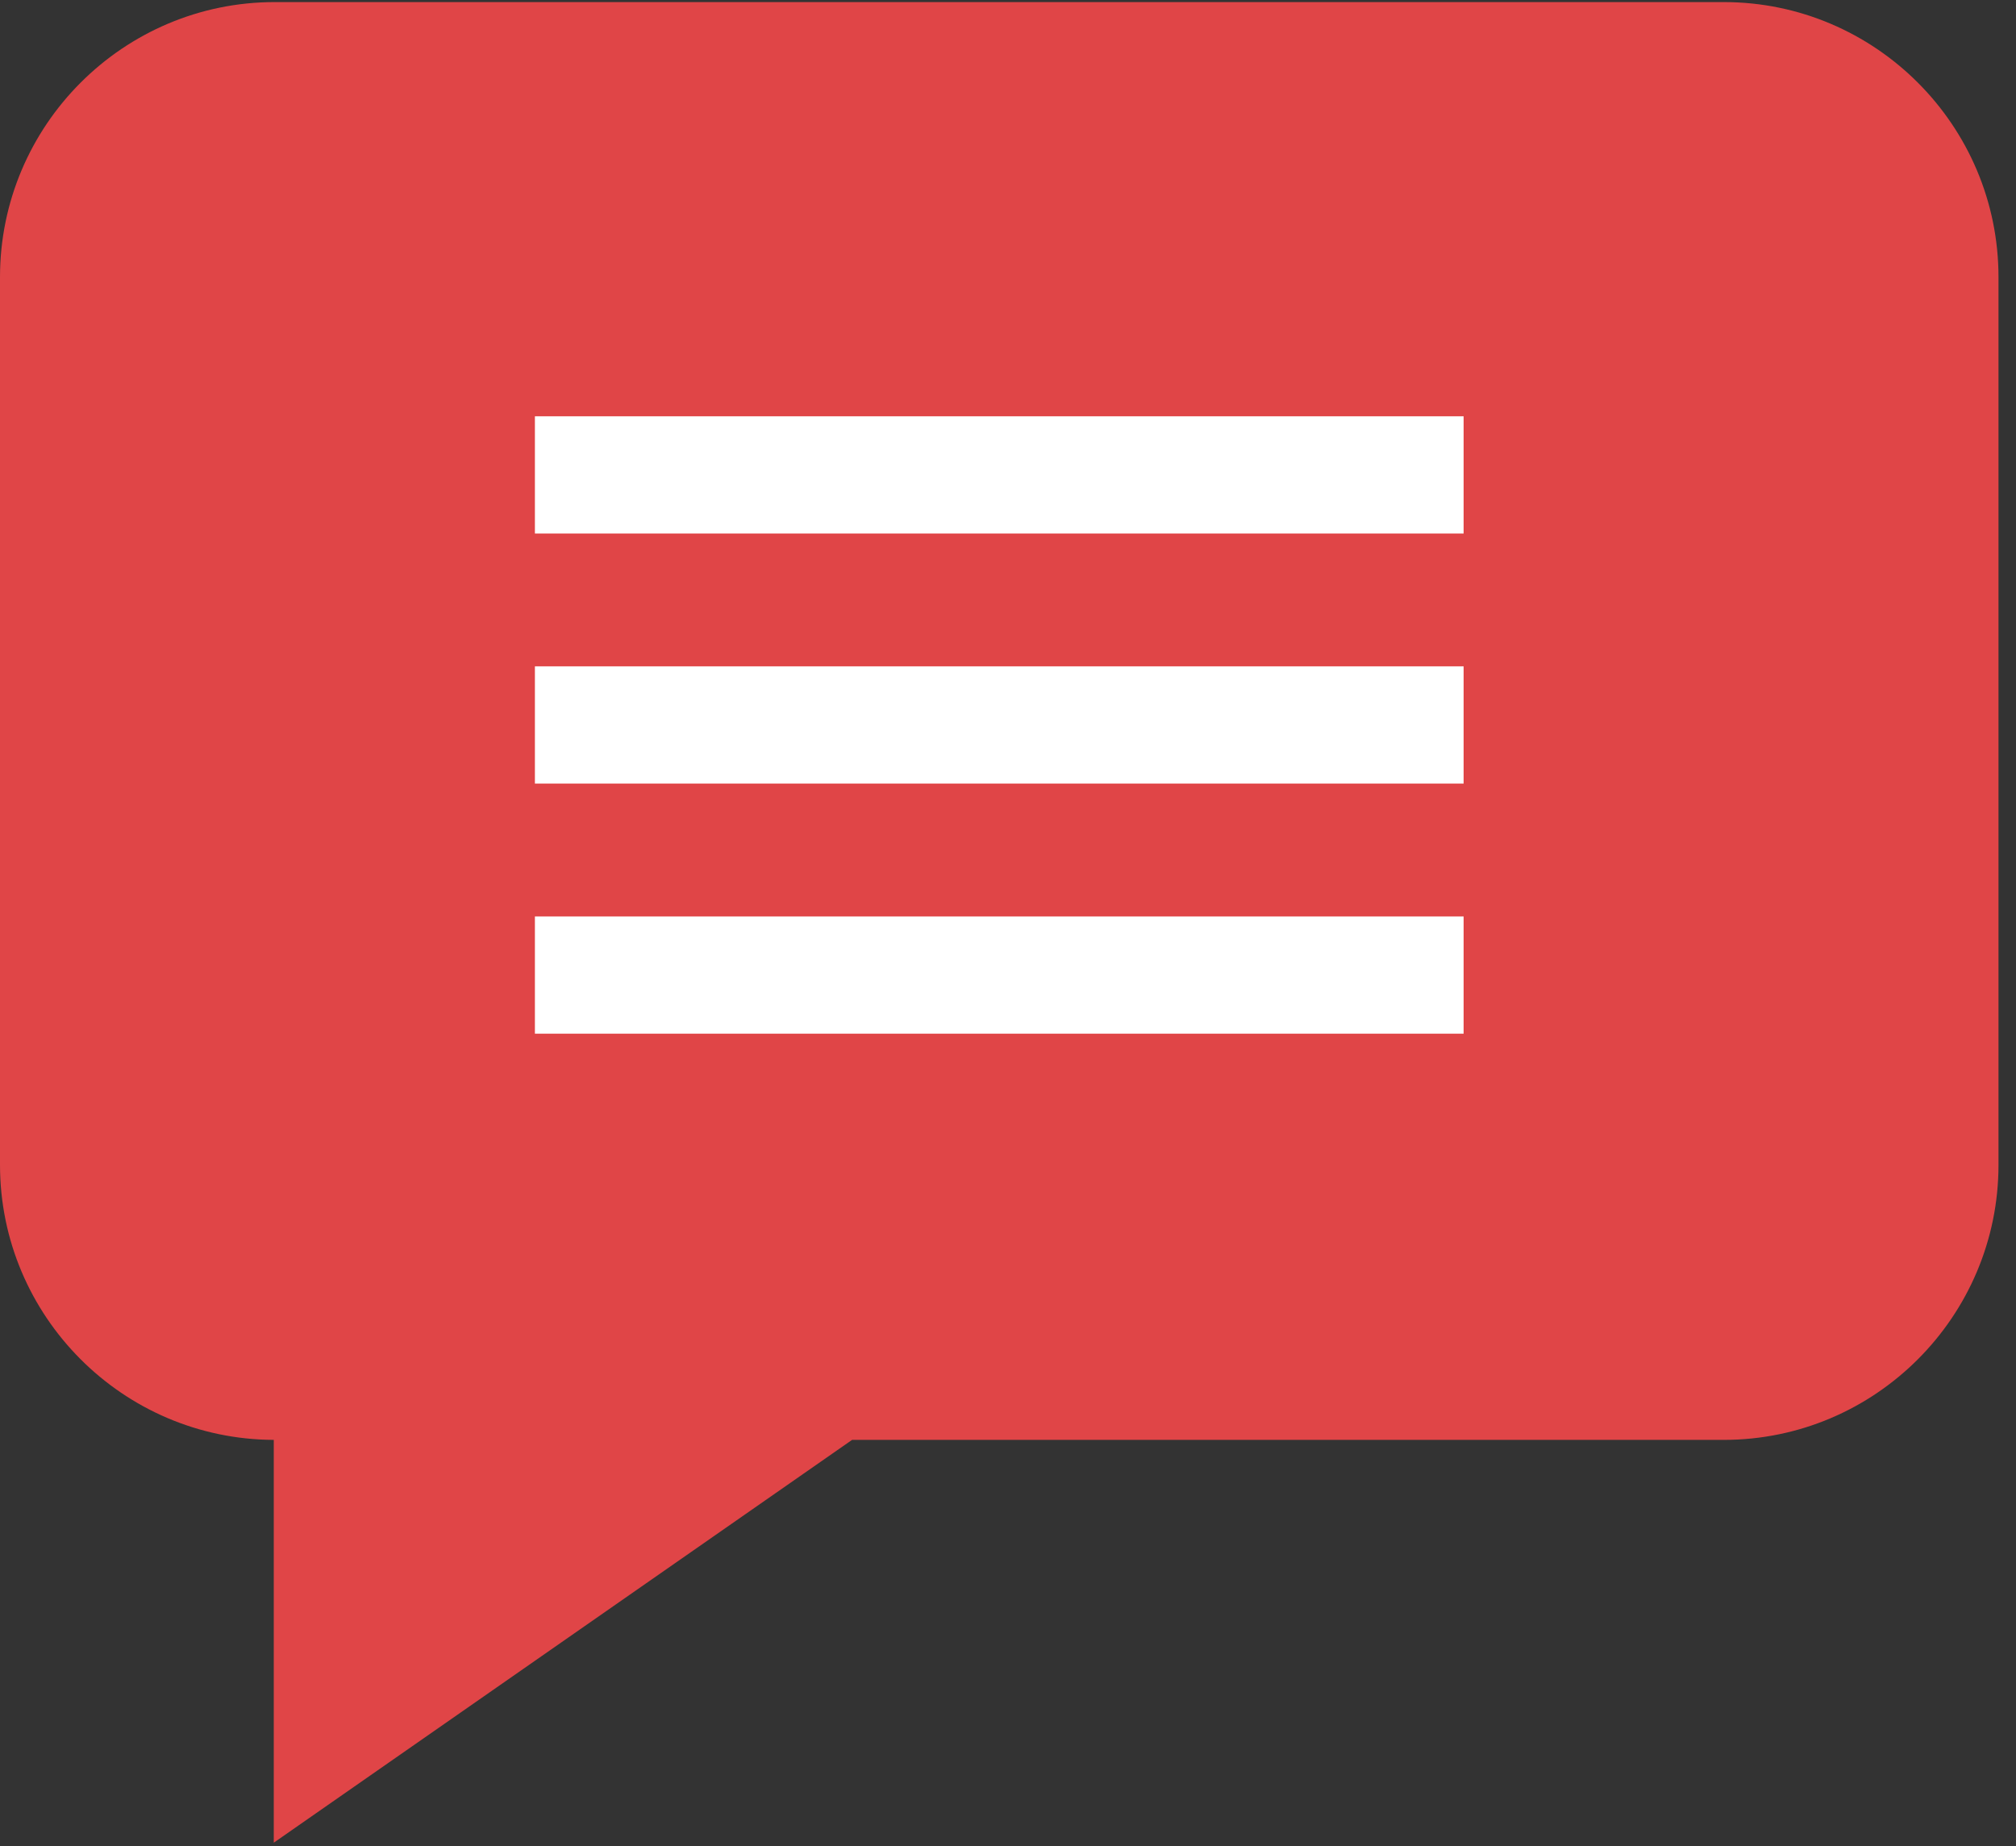
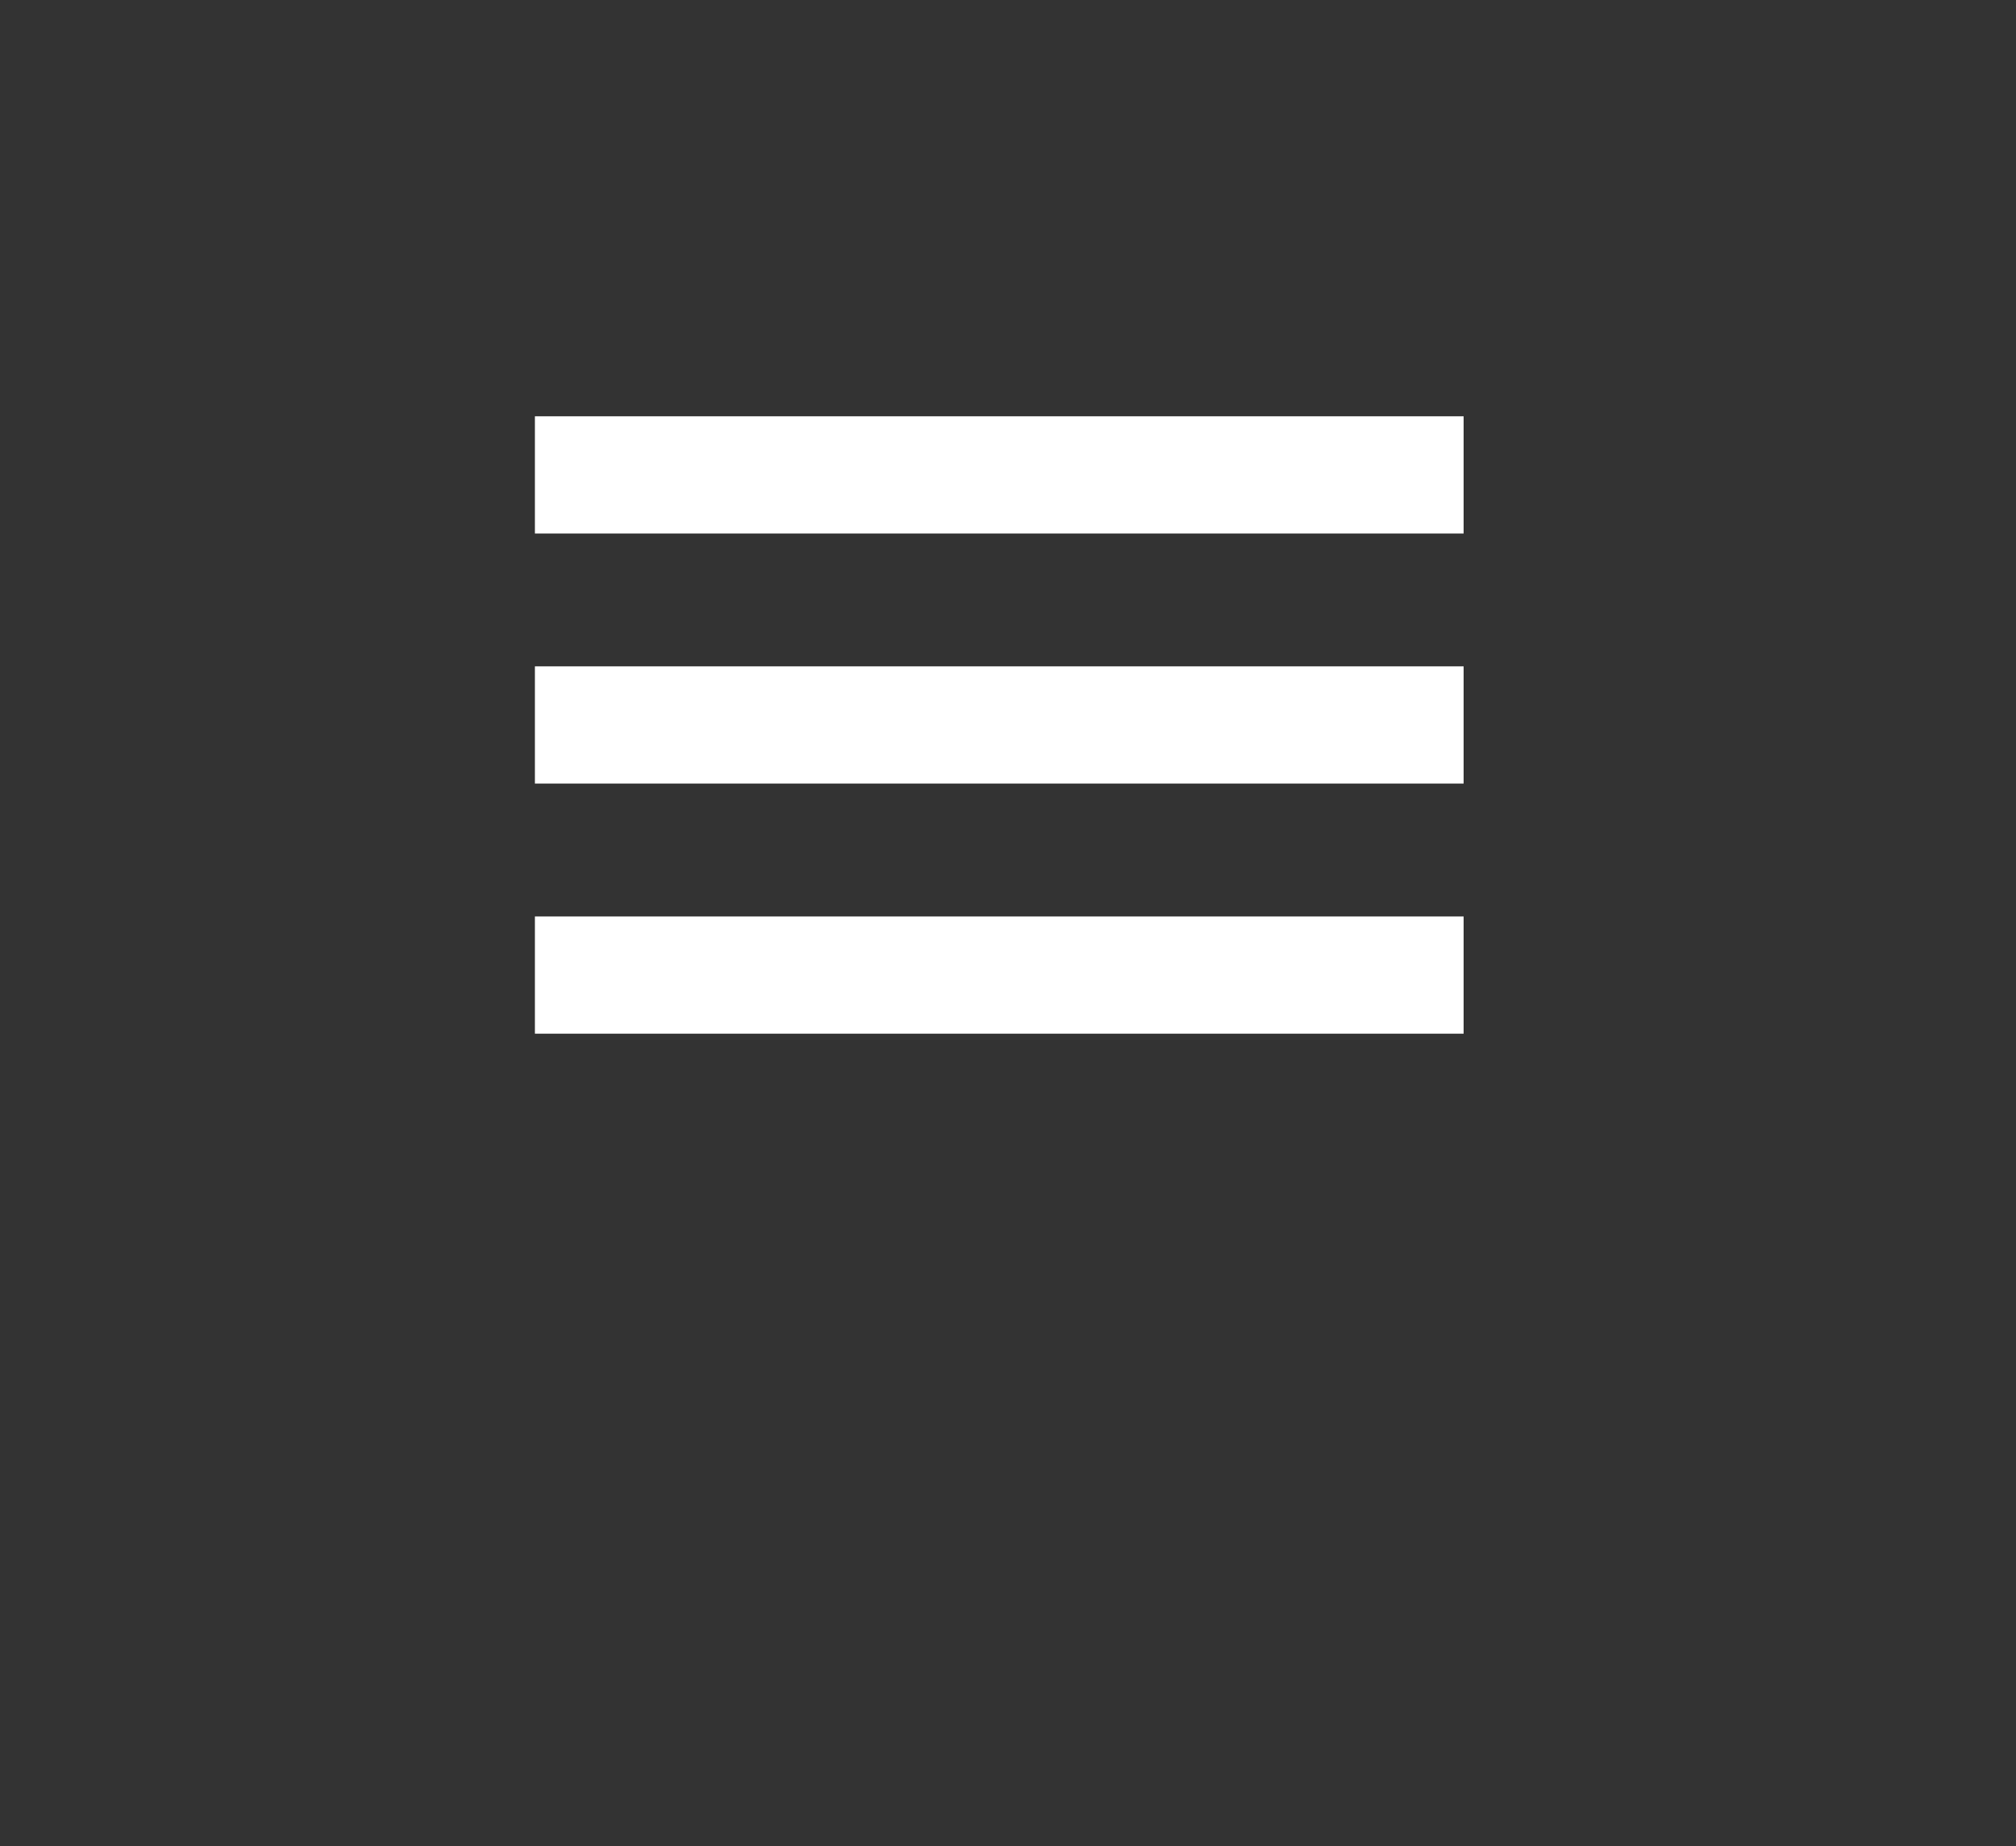
<svg xmlns="http://www.w3.org/2000/svg" width="95" height="87" viewBox="0 0 95 87">
  <rect x="0" y="0" width="95" height="87" fill="#333333" stroke="none" />
  <g fill="none" fill-rule="nonzero">
-     <path fill="#E04547" d="M81.228.098h-68.28C5.807.098 0 5.911 0 13.058v41.828c0 7.13 5.783 12.934 12.901 12.96v18.98l27.251-18.98h41.076c7.139 0 12.947-5.814 12.947-12.96V13.058c0-7.147-5.808-12.96-12.947-12.96zm7.43 54.788c0 4.1-3.333 7.436-7.43 7.436H38.42L18.419 76.254V62.322h-5.472c-4.096 0-7.429-3.336-7.429-7.436V13.058c0-4.1 3.333-7.436 7.43-7.436h68.28c4.097 0 7.43 3.335 7.43 7.436v41.828zm0 0c0 4.1-3.333 7.436-7.43 7.436H38.42L18.419 76.254V62.322h-5.472c-4.096 0-7.429-3.336-7.429-7.436V13.058c0-4.1 3.333-7.436 7.43-7.436h68.28c4.097 0 7.43 3.335 7.43 7.436v41.828z" />
    <path fill="#FFF" d="M25.206 19.615H68.97v5.524H25.206zM25.206 31.399H68.97v5.523H25.206zM25.206 43.182H68.97v5.524H25.206z" />
  </g>
</svg>